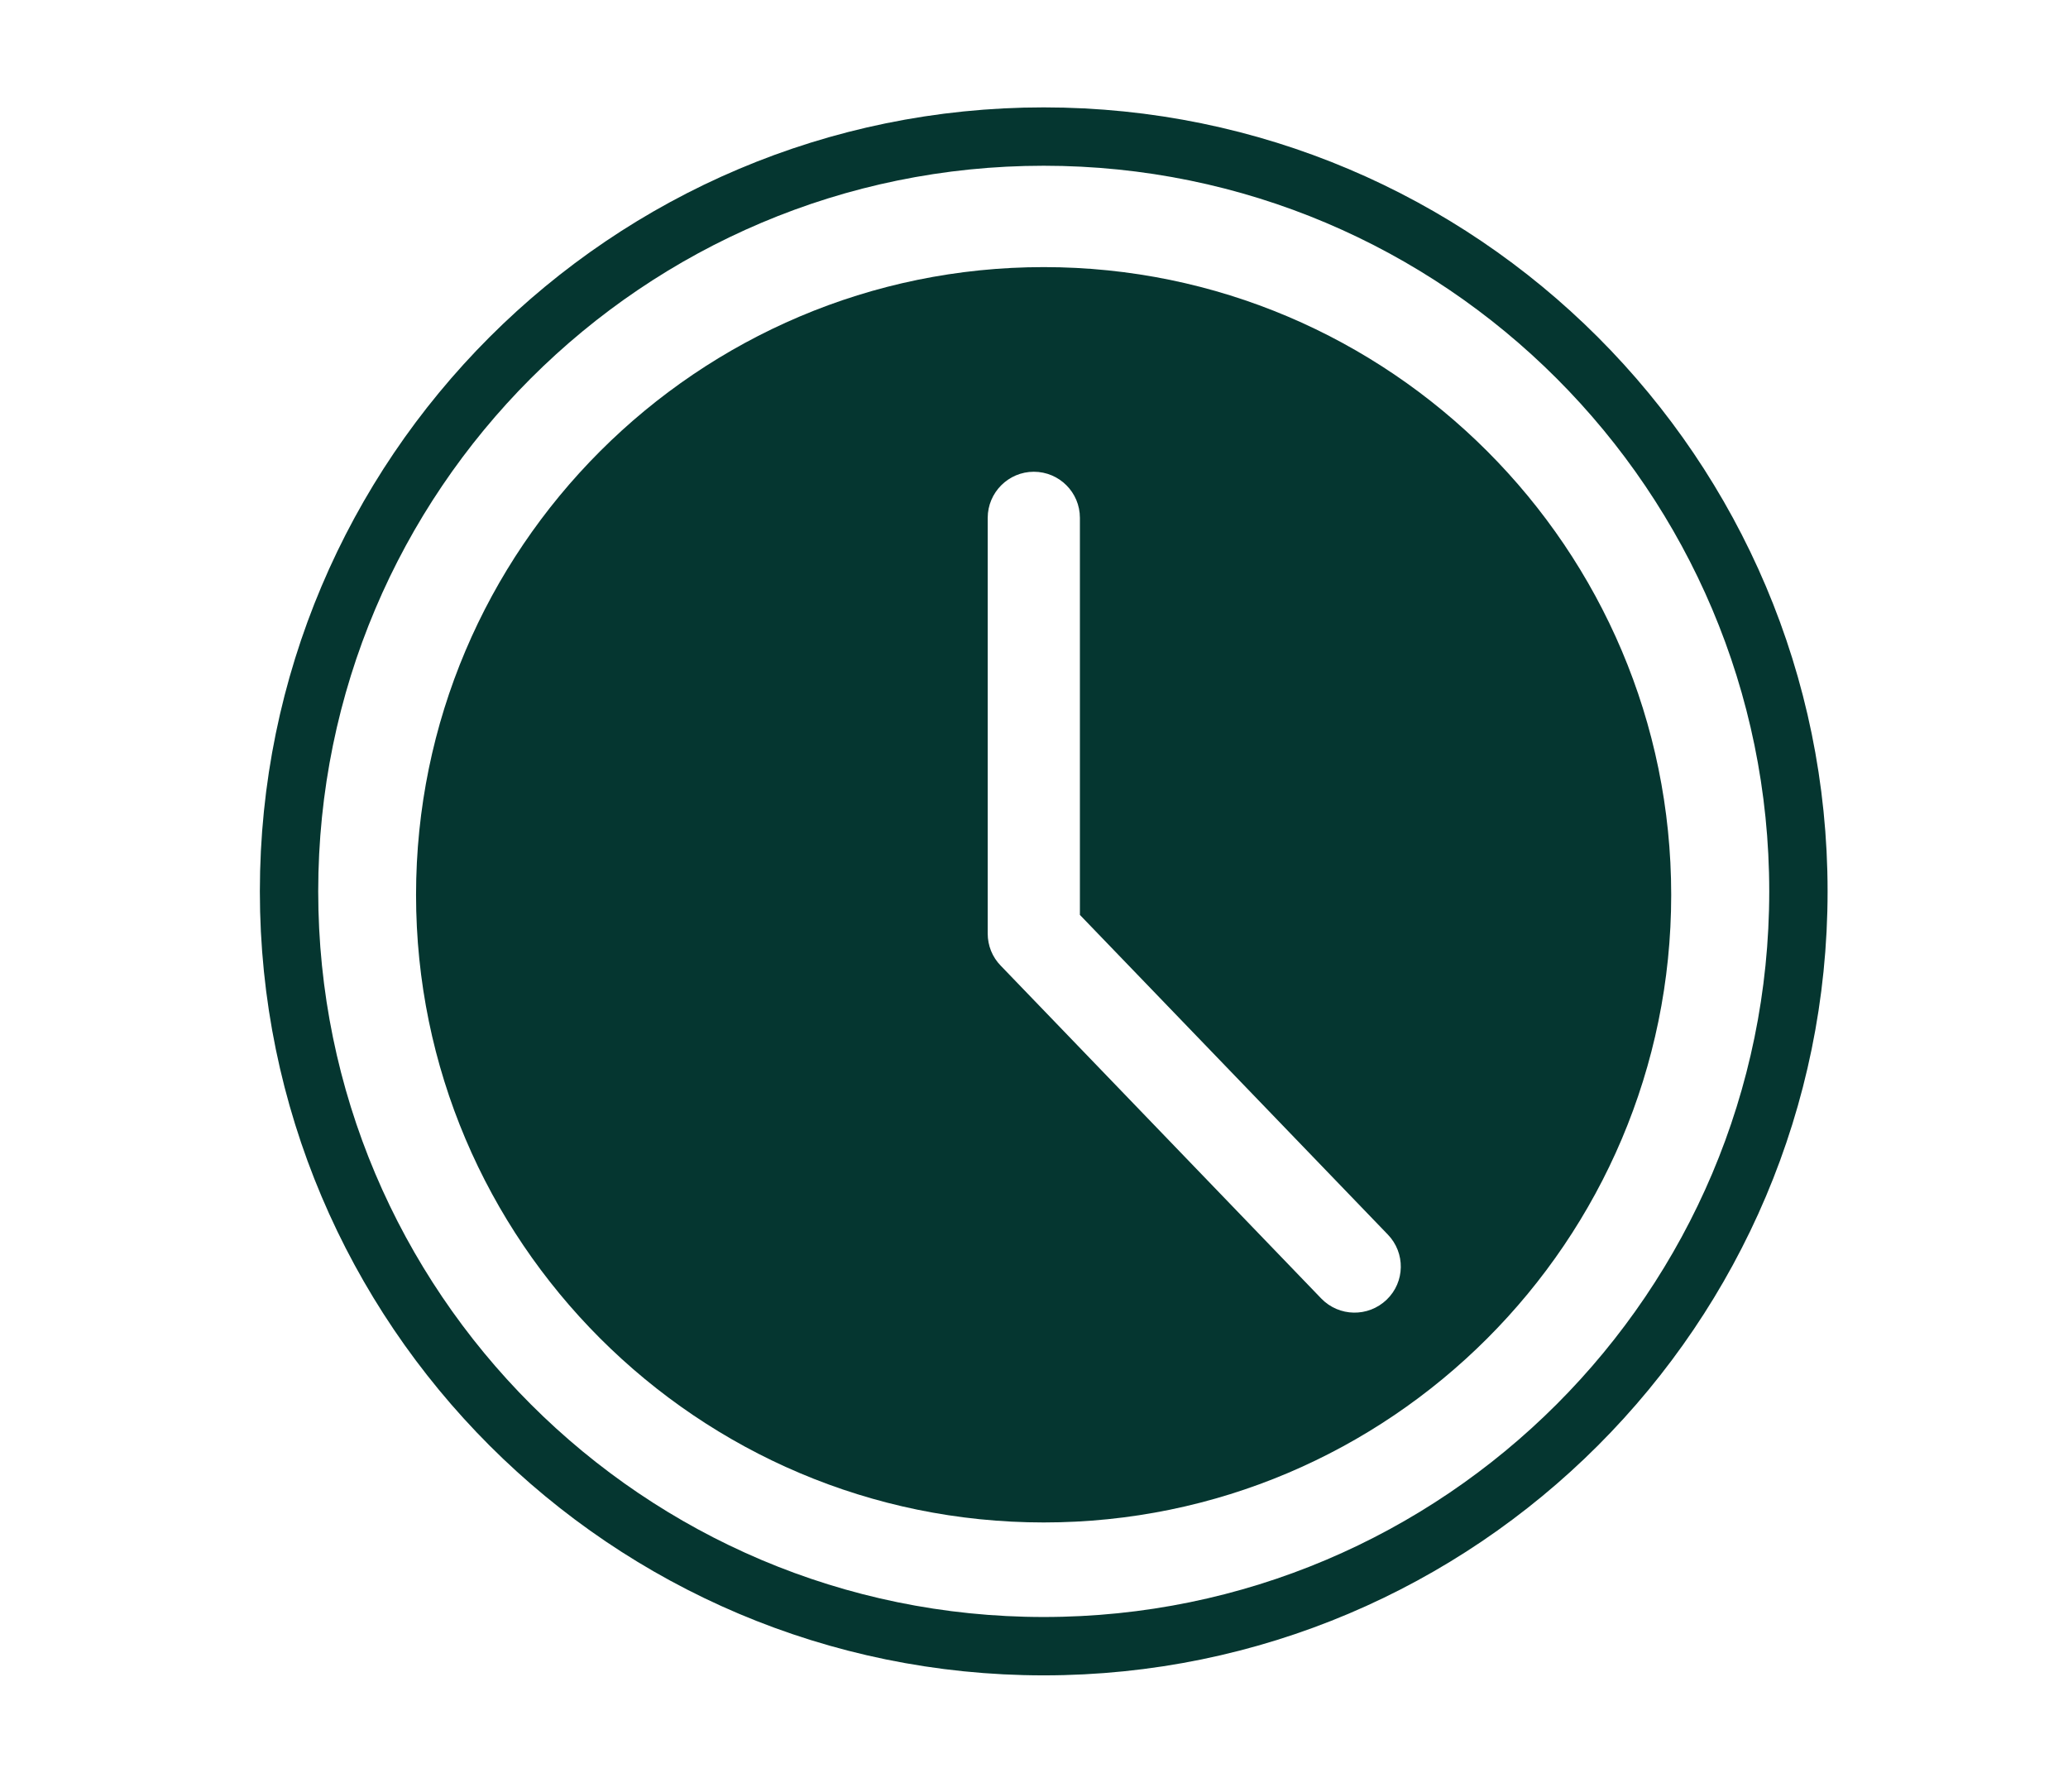
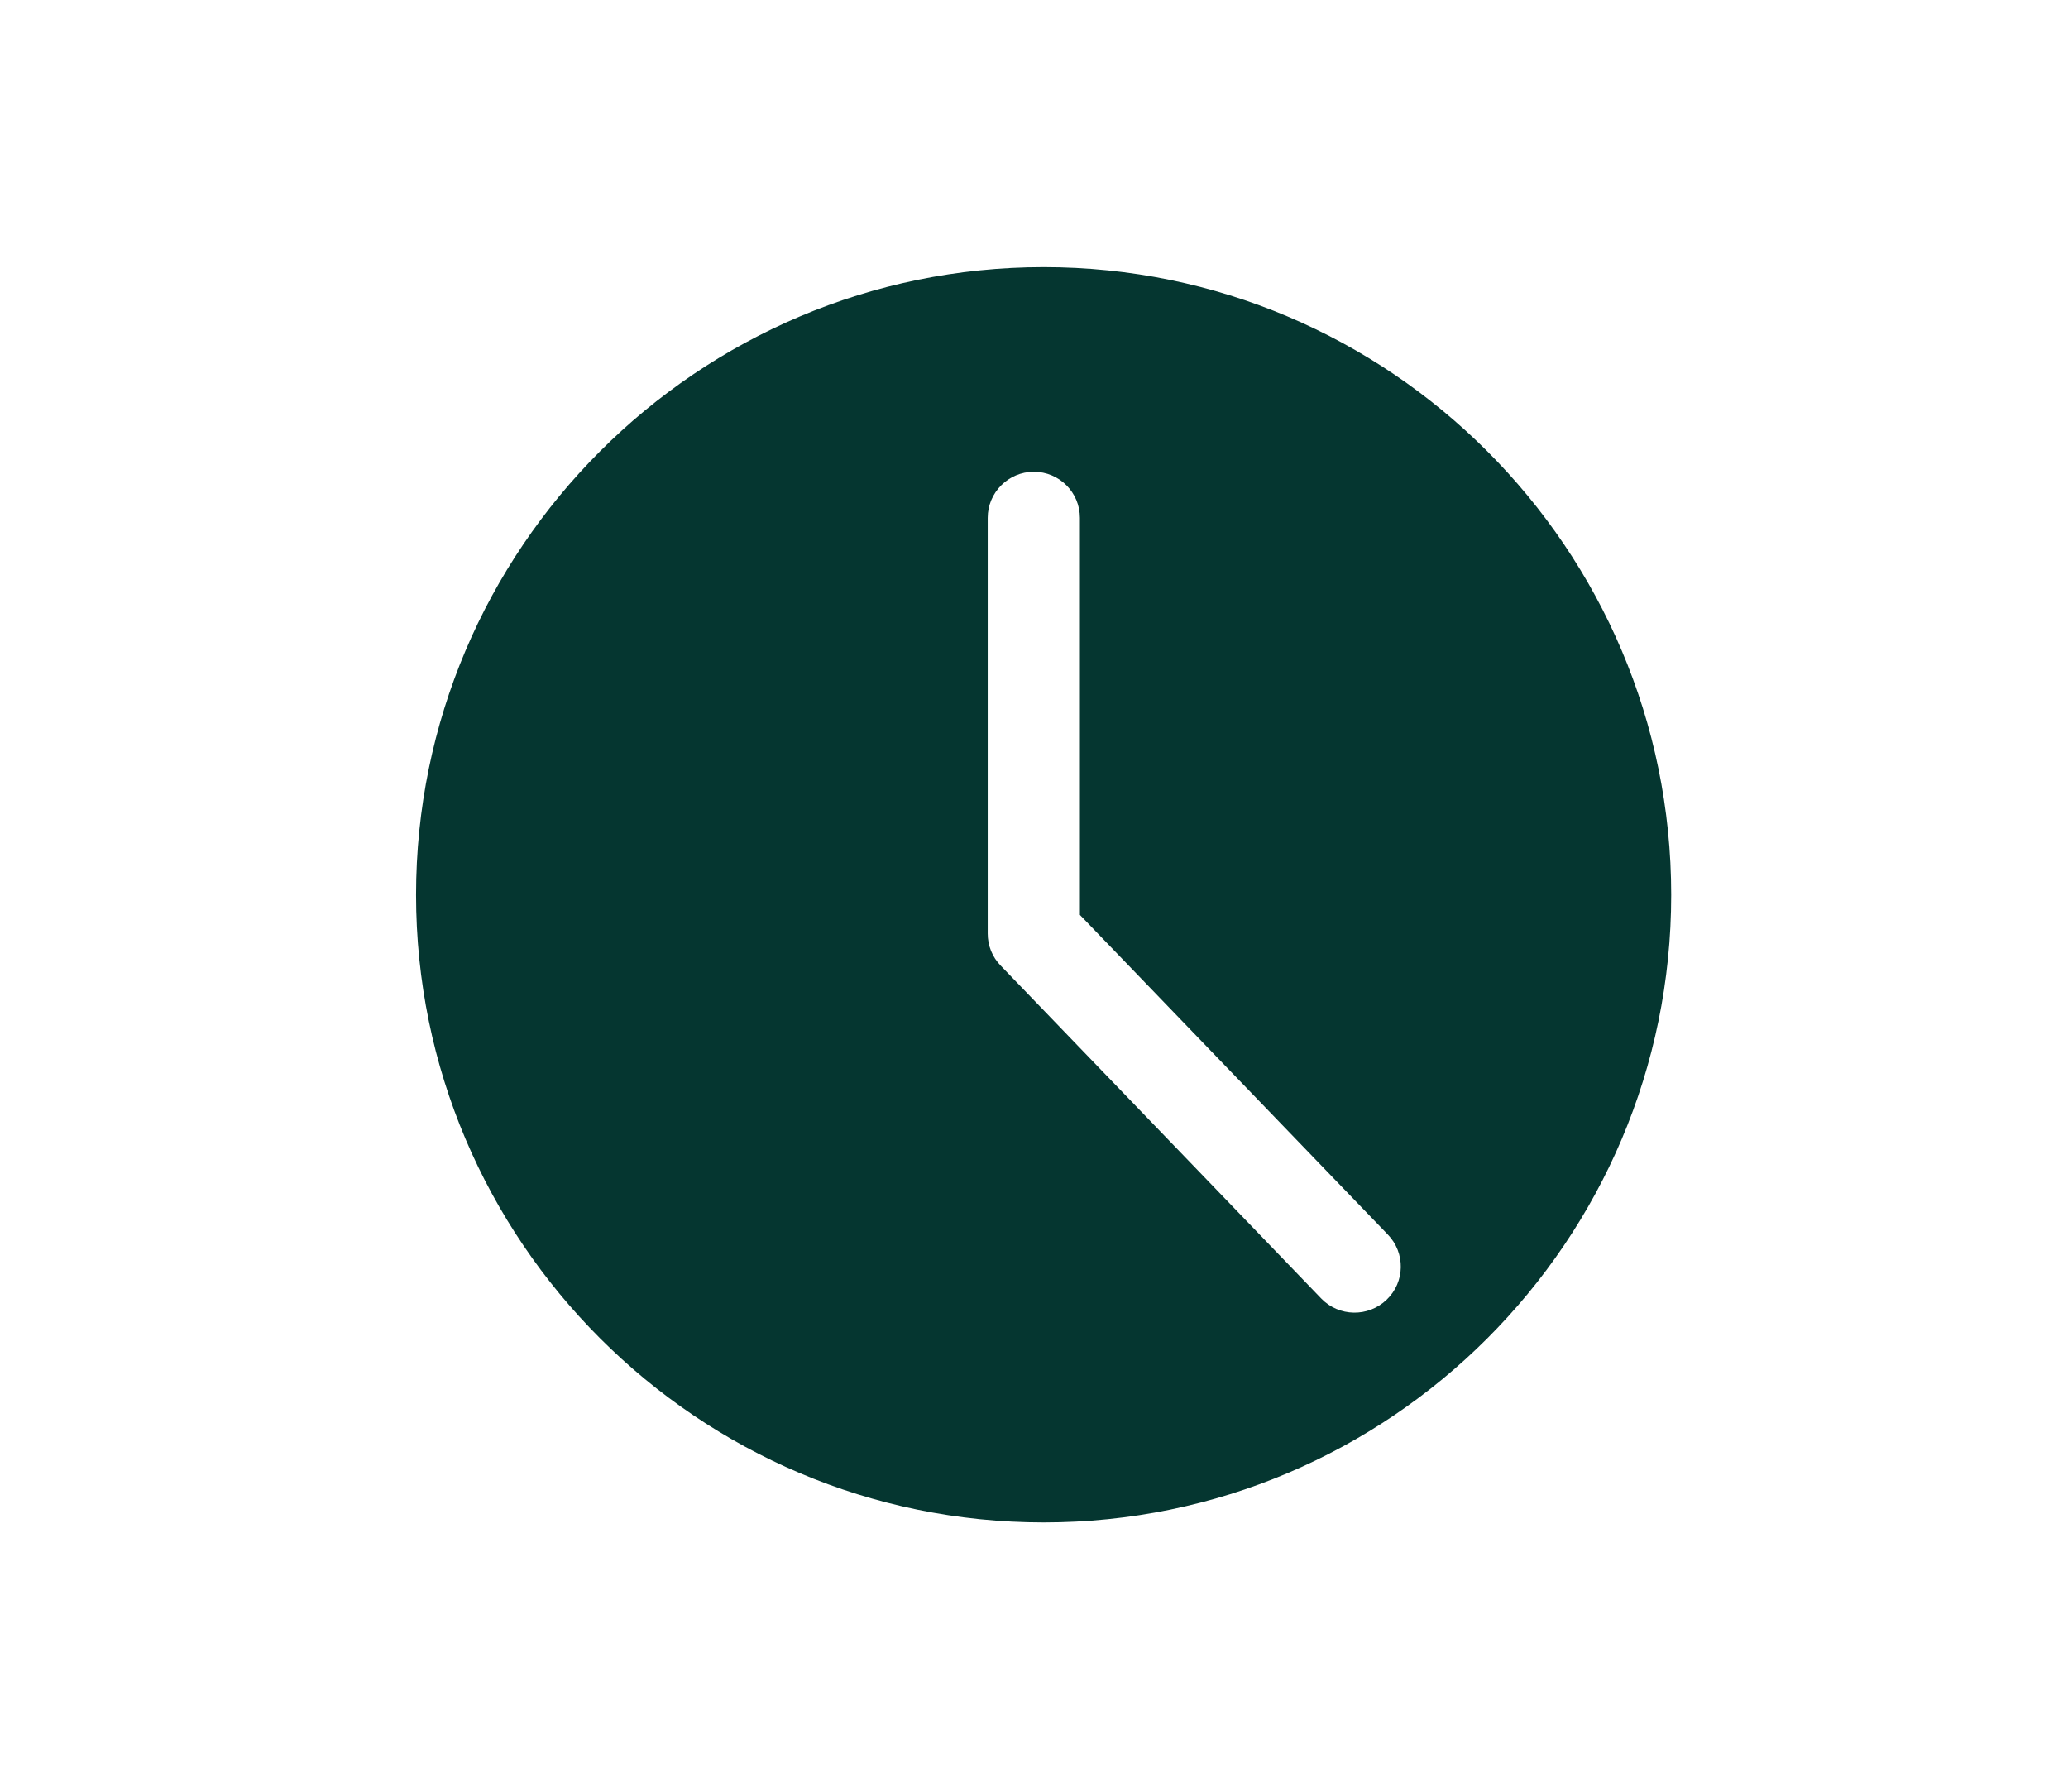
<svg xmlns="http://www.w3.org/2000/svg" id="Capa_1" data-name="Capa 1" viewBox="0 0 106.32 92.11">
  <defs>
    <style>
      .cls-1 {
        fill: none;
        stroke: #053630;
        stroke-linecap: round;
        stroke-linejoin: round;
        stroke-width: 3px;
      }

      .cls-2 {
        fill: #053630;
      }
    </style>
  </defs>
  <path class="cls-2" d="M55.52,26.62c0-1.31-1.06-2.37-2.37-2.37s-2.37,1.07-2.37,2.37v21.37c0,.61.23,1.2.67,1.65l16.48,17.11c.91.94,2.41.97,3.36.06.95-.91.97-2.41.06-3.35l-15.83-16.43v-20.41ZM21.39,46c0-17.79,14.48-32.27,32.27-32.27s32.26,14.48,32.26,32.27-14.47,32.26-32.26,32.26-32.27-14.48-32.27-32.26Z" />
-   <path class="cls-1" d="M53.66,7.02c21.41,0,38.8,17.39,38.8,38.8s-17.39,38.8-38.8,38.8S14.86,67.23,14.86,45.82,32.24,7.02,53.66,7.02Z" />
</svg>